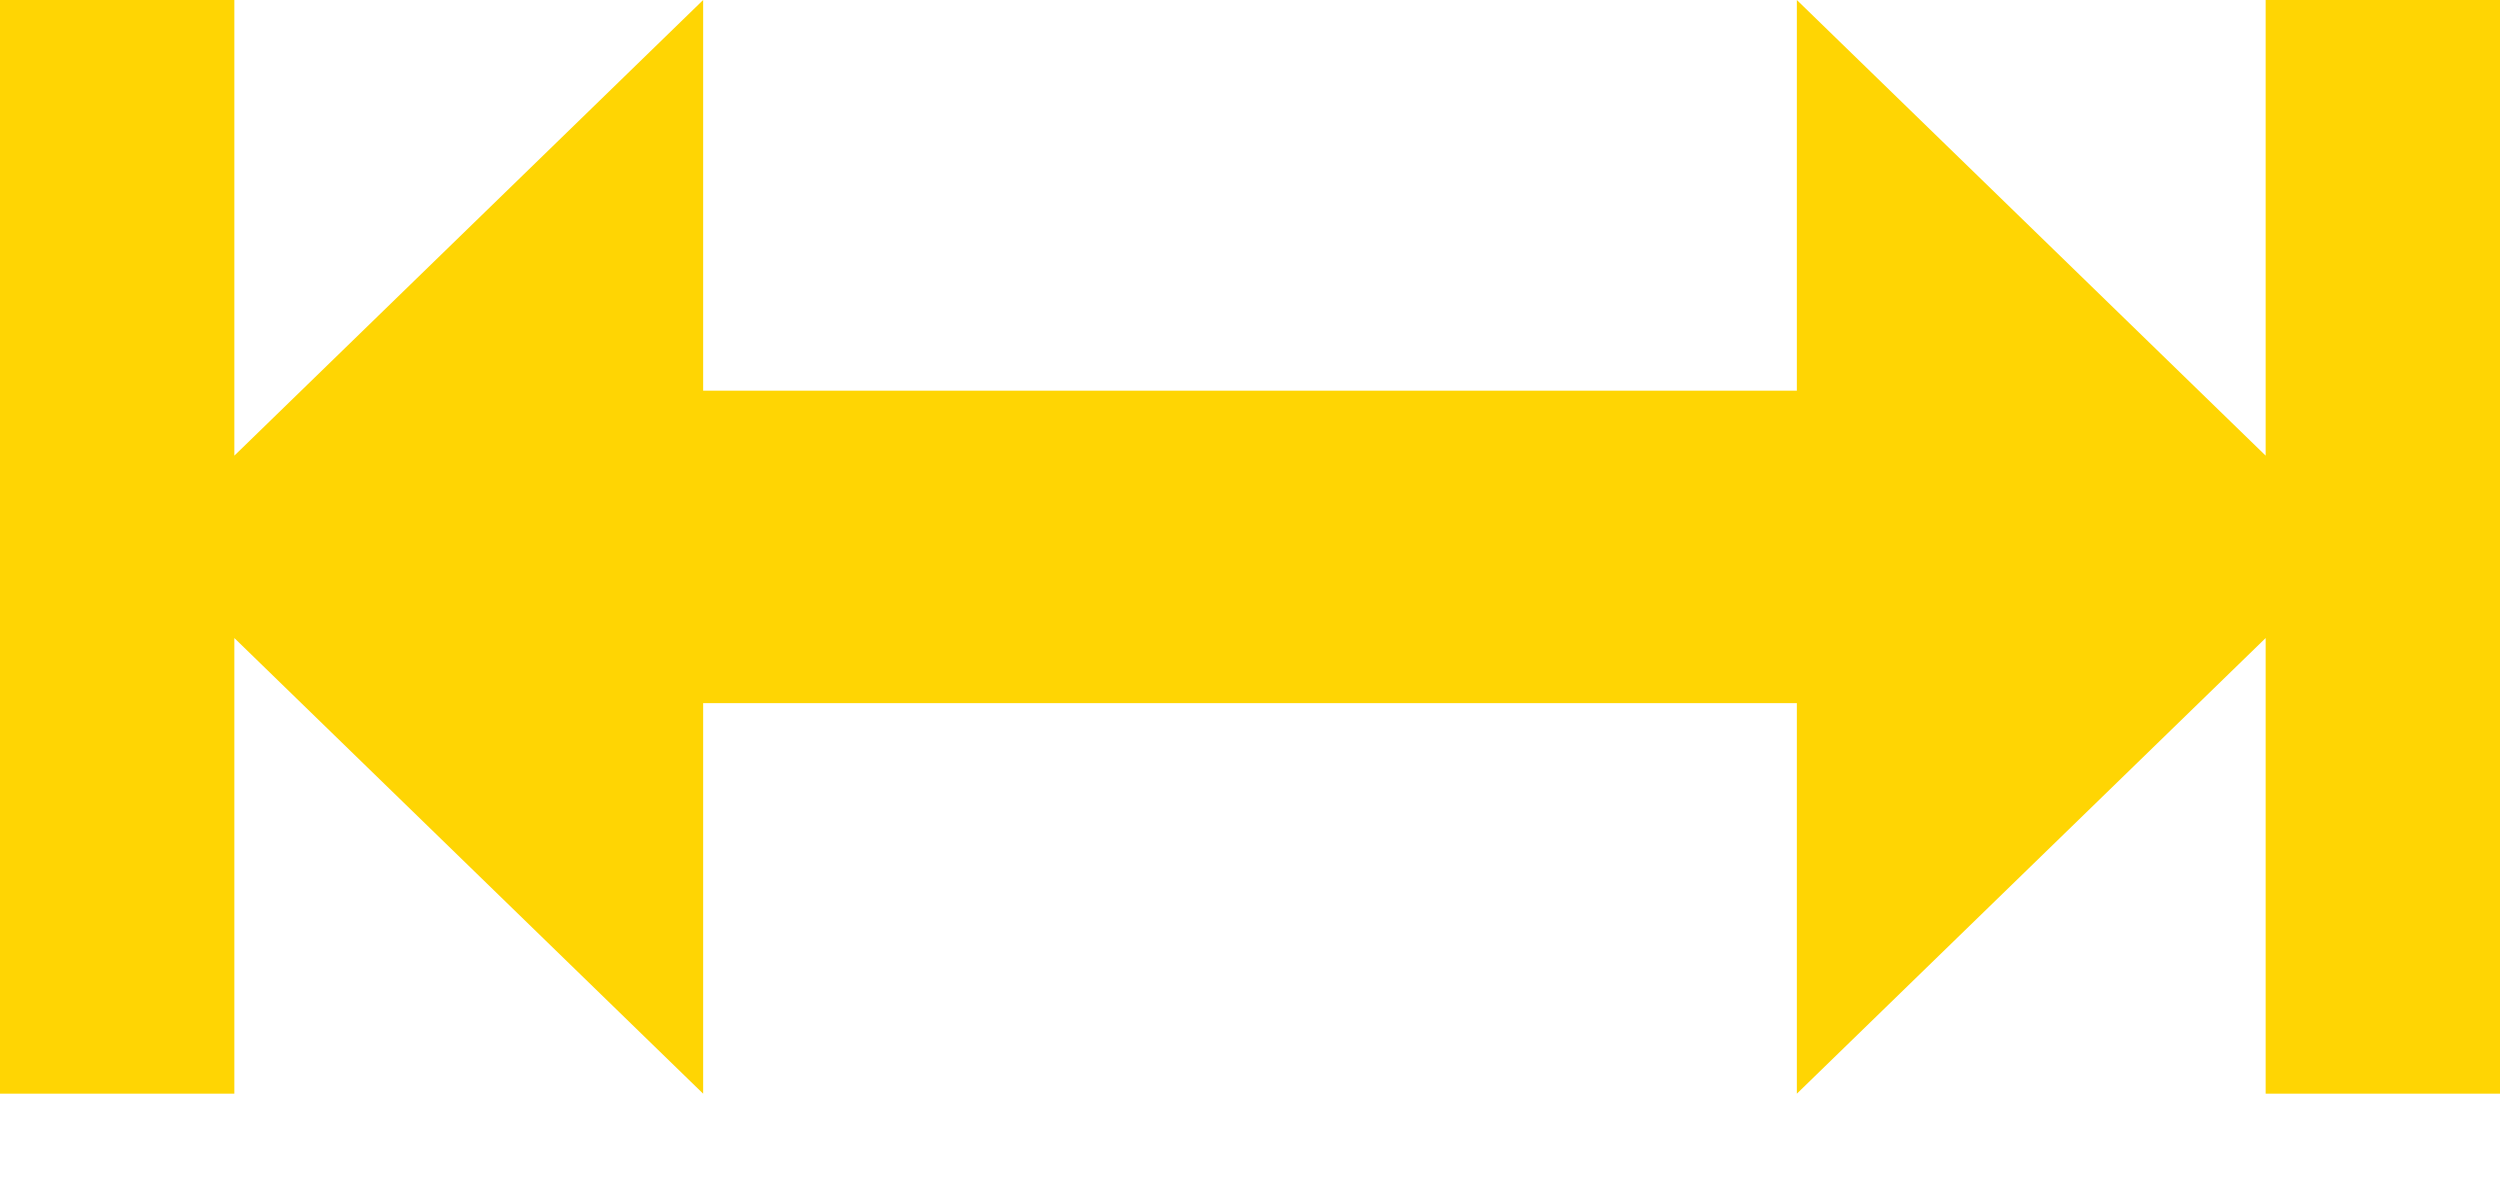
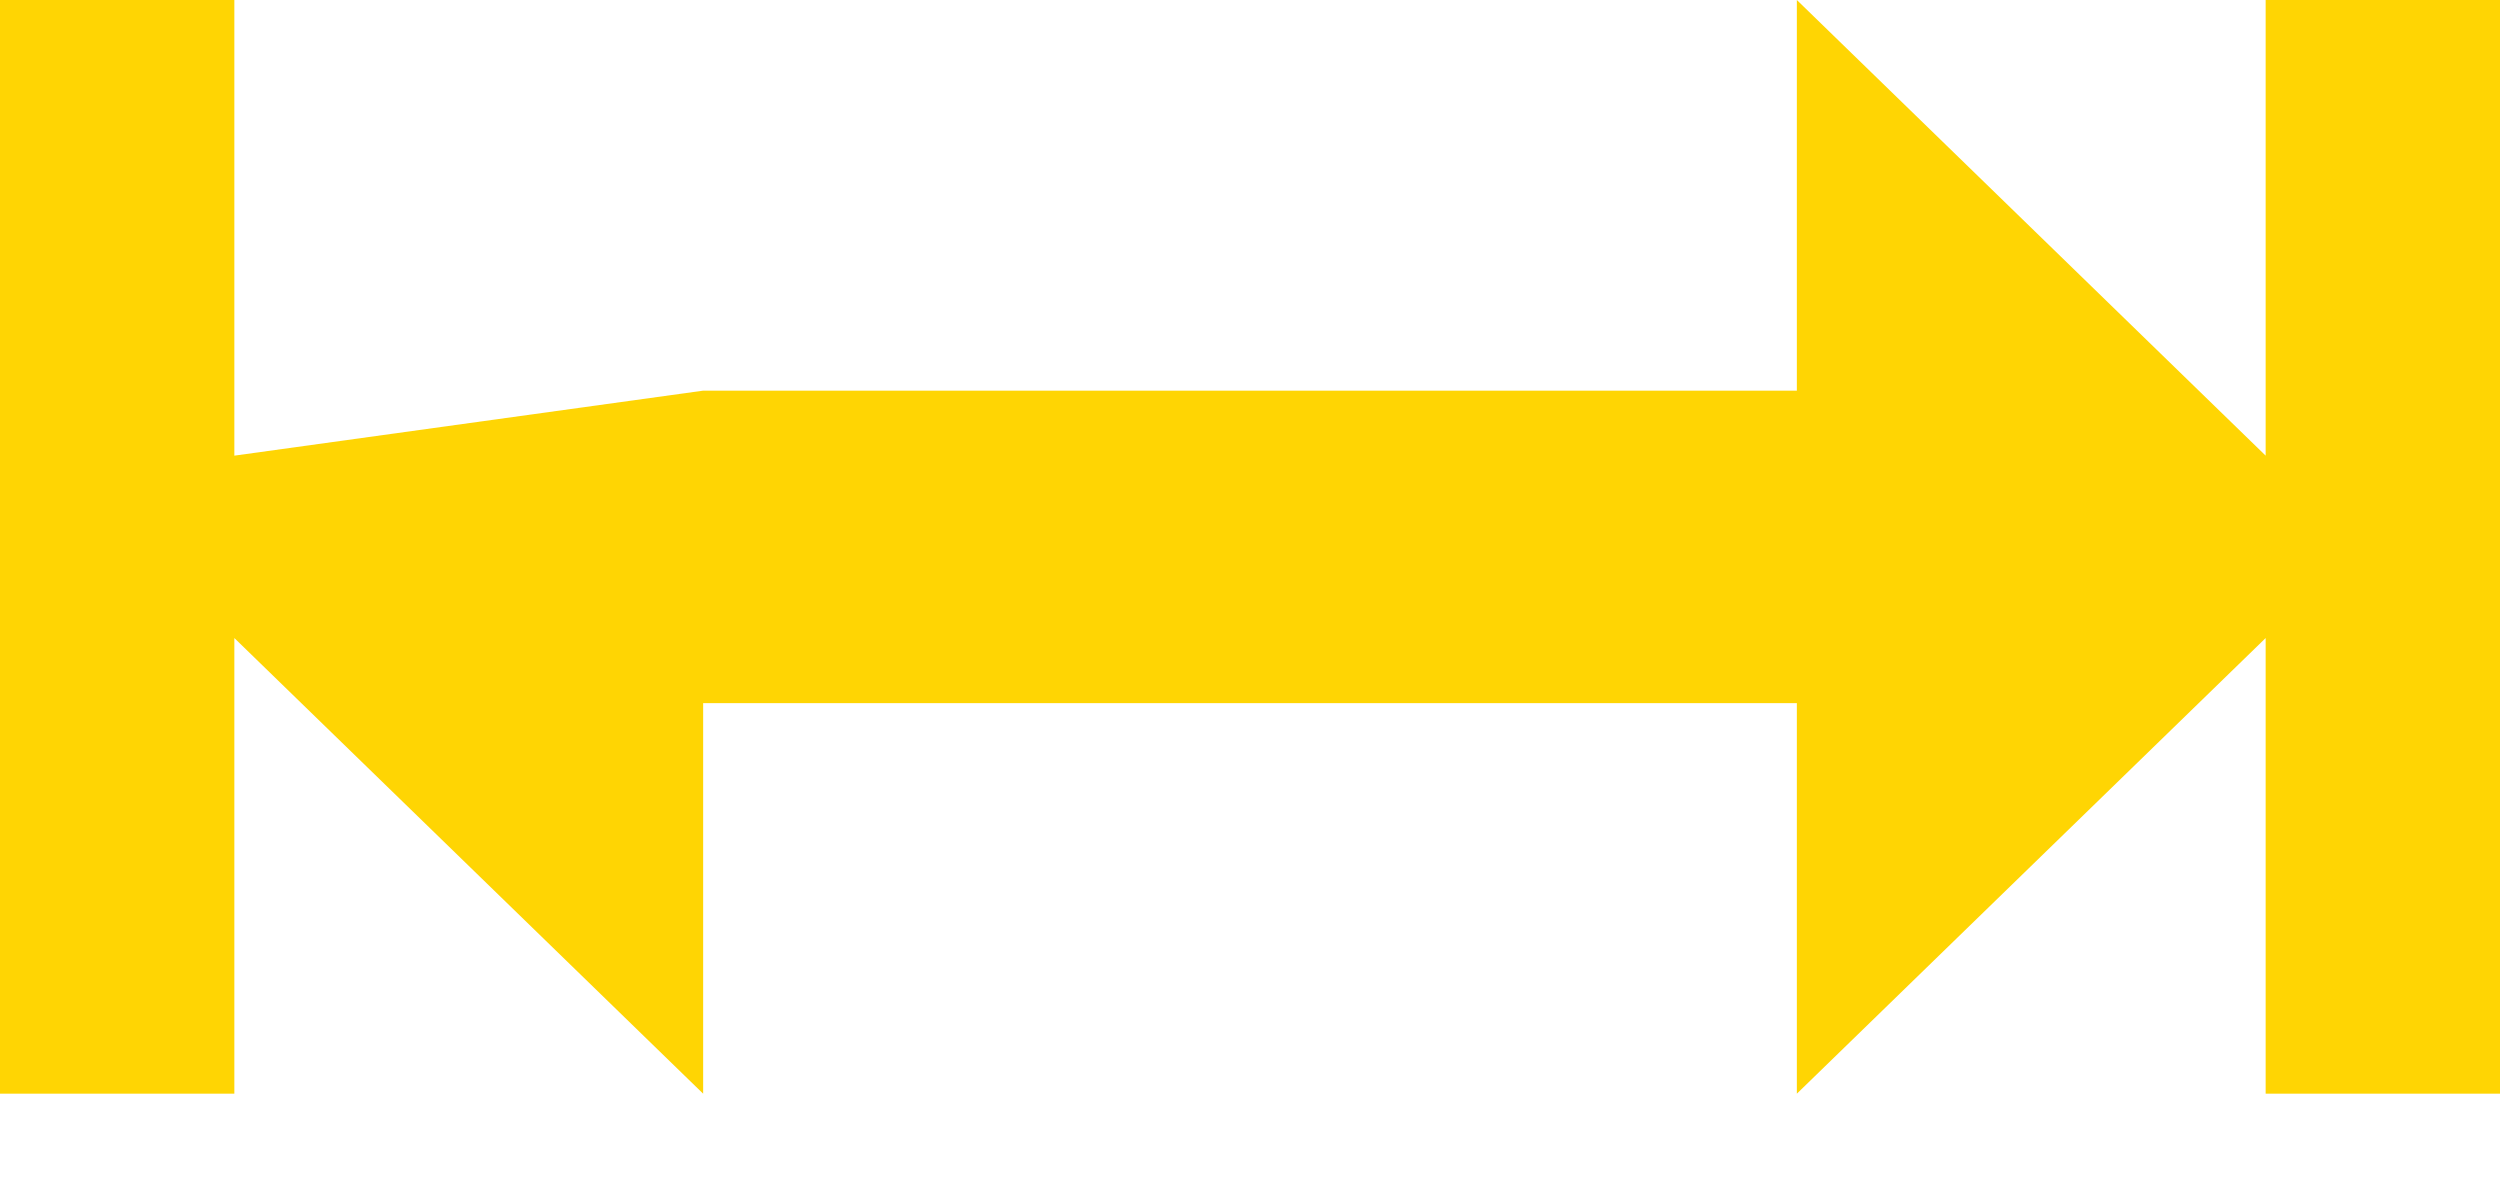
<svg xmlns="http://www.w3.org/2000/svg" width="23" height="11" viewBox="0 0 23 11" fill="none">
-   <path d="M2.156 -9.11109e-07L2.156 4.192L6.469 -7.22604e-07L6.469 3.594L16.531 3.594L16.531 -2.82758e-07L20.844 4.192L20.844 -9.42527e-08L23 0L23 10.062L20.844 10.062L20.844 5.87L16.531 10.062L16.531 6.469L6.469 6.469L6.469 10.062L2.156 5.87L2.156 10.062L-4.39846e-07 10.062L0 -1.00536e-06L2.156 -9.11109e-07Z" fill="#FFD503" />
+   <path d="M2.156 -9.11109e-07L2.156 4.192L6.469 3.594L16.531 3.594L16.531 -2.82758e-07L20.844 4.192L20.844 -9.42527e-08L23 0L23 10.062L20.844 10.062L20.844 5.87L16.531 10.062L16.531 6.469L6.469 6.469L6.469 10.062L2.156 5.87L2.156 10.062L-4.39846e-07 10.062L0 -1.00536e-06L2.156 -9.11109e-07Z" fill="#FFD503" />
</svg>